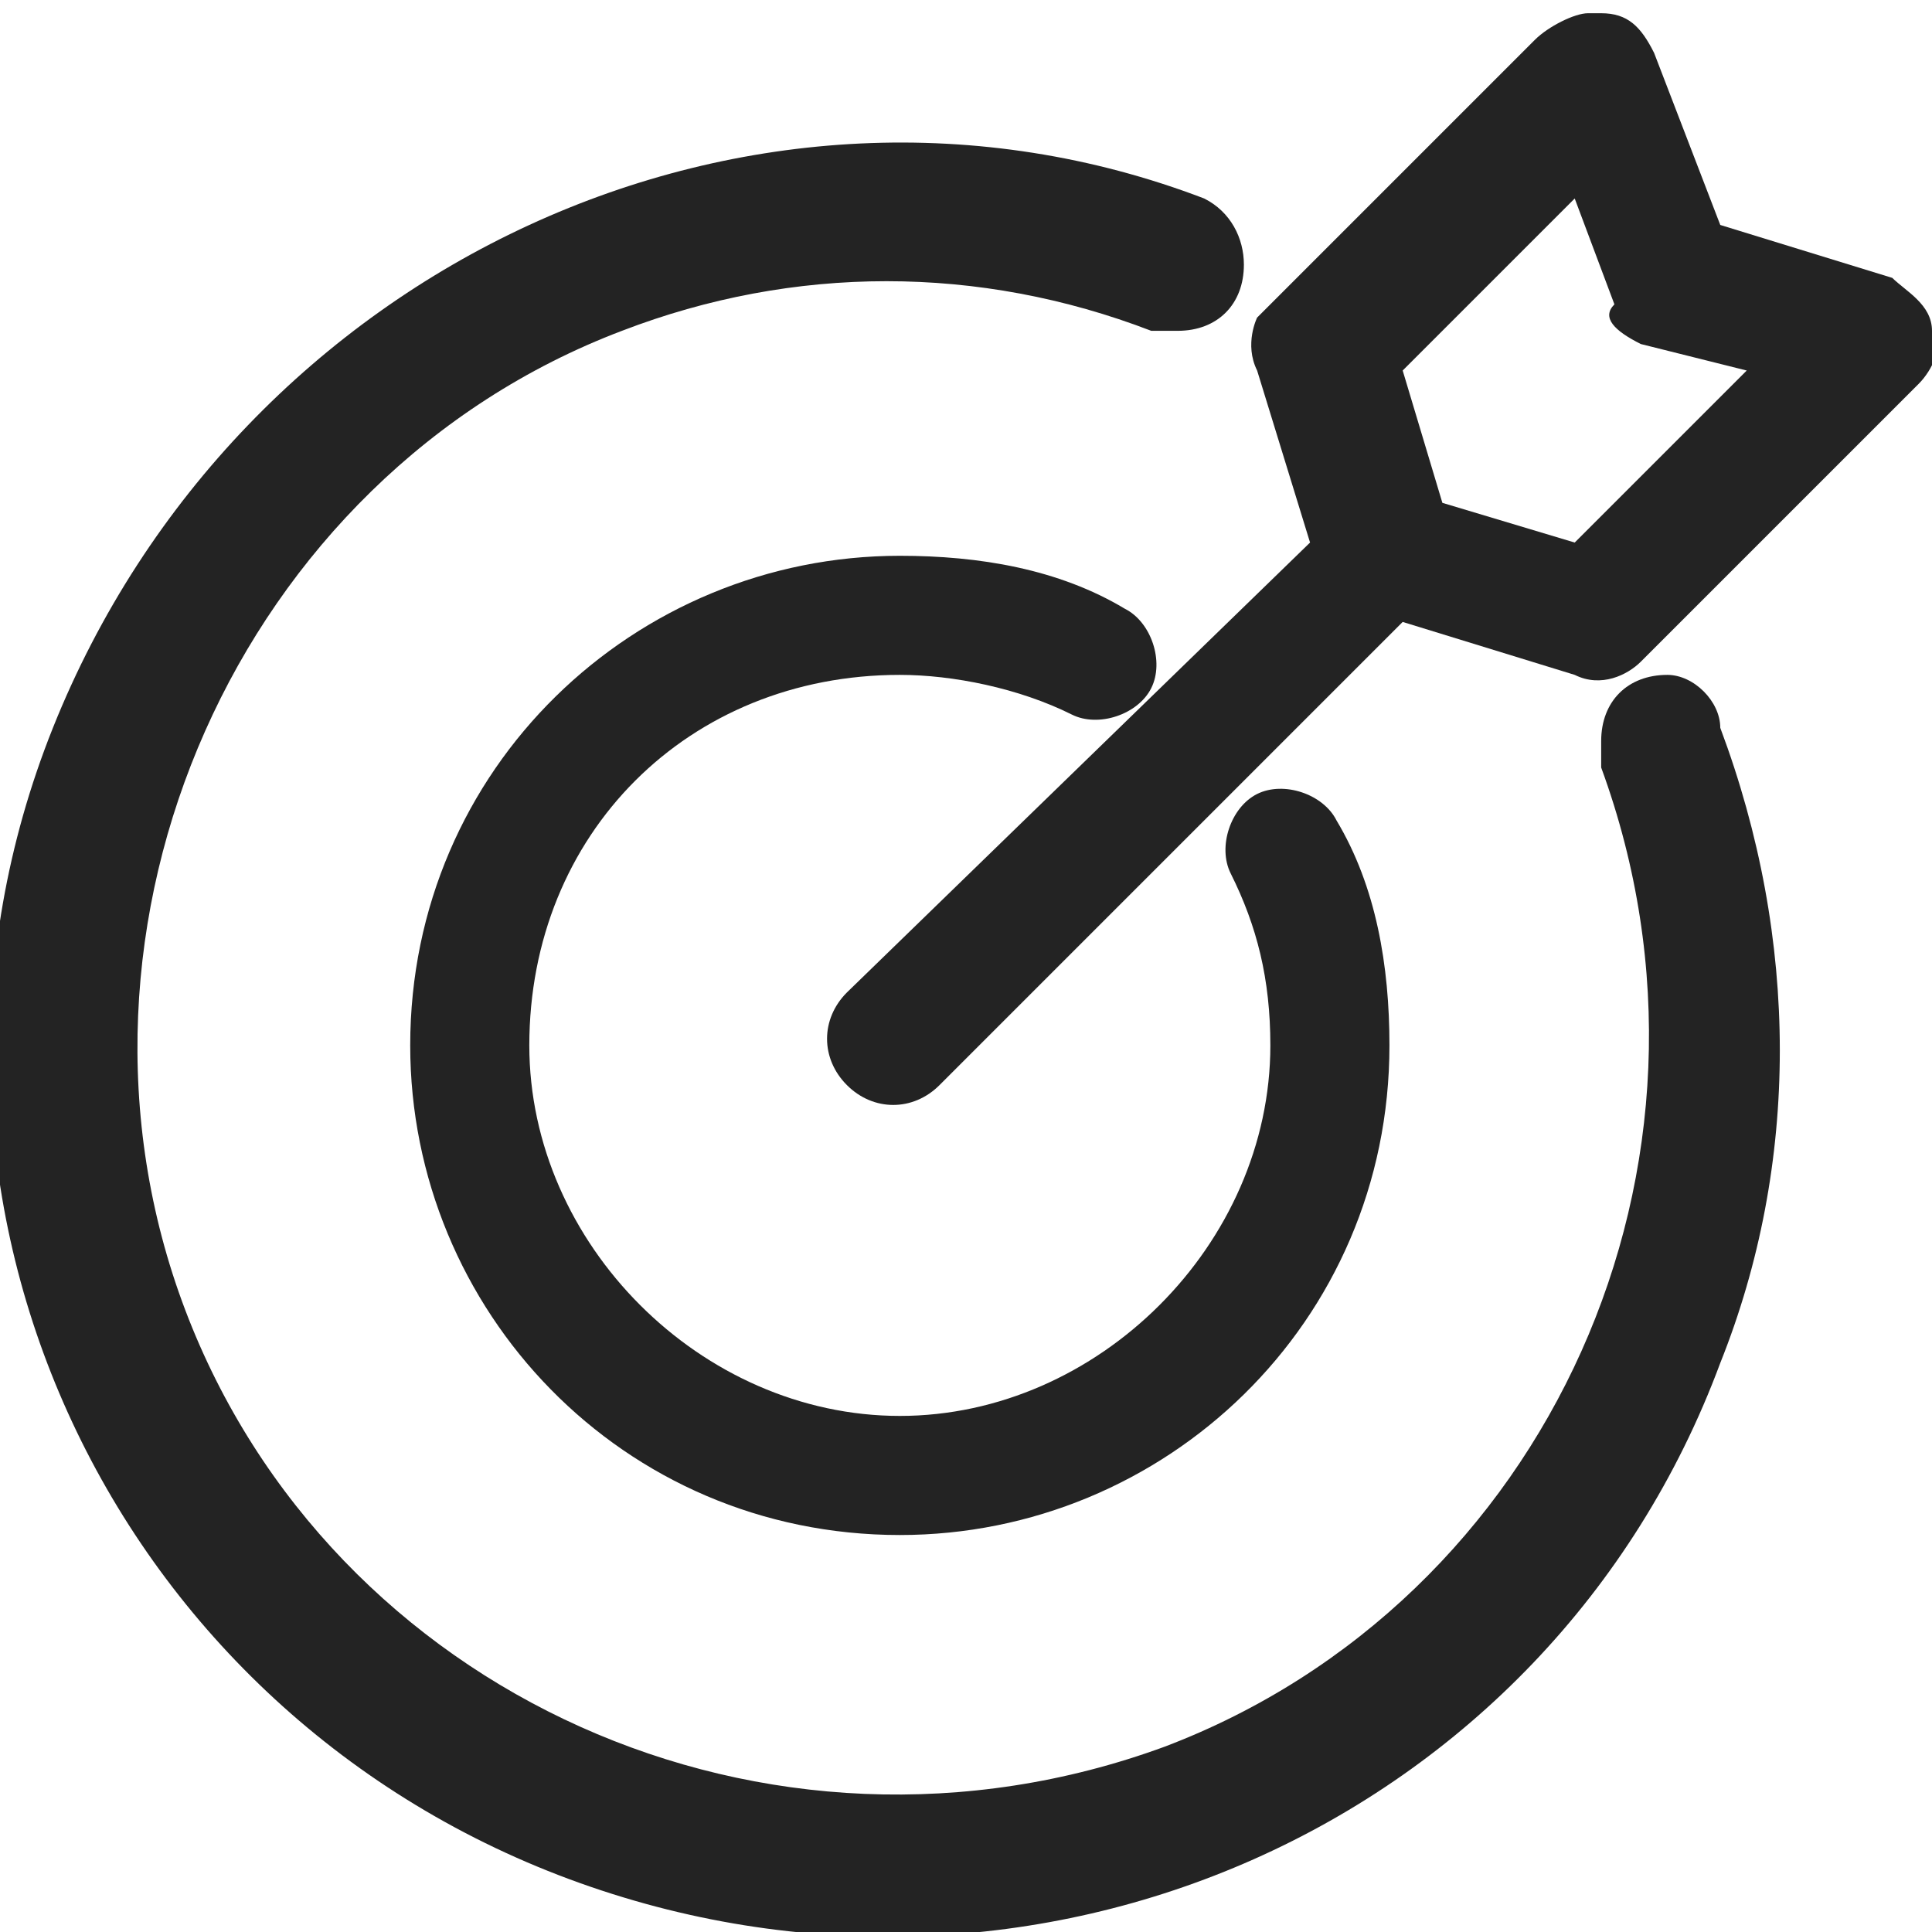
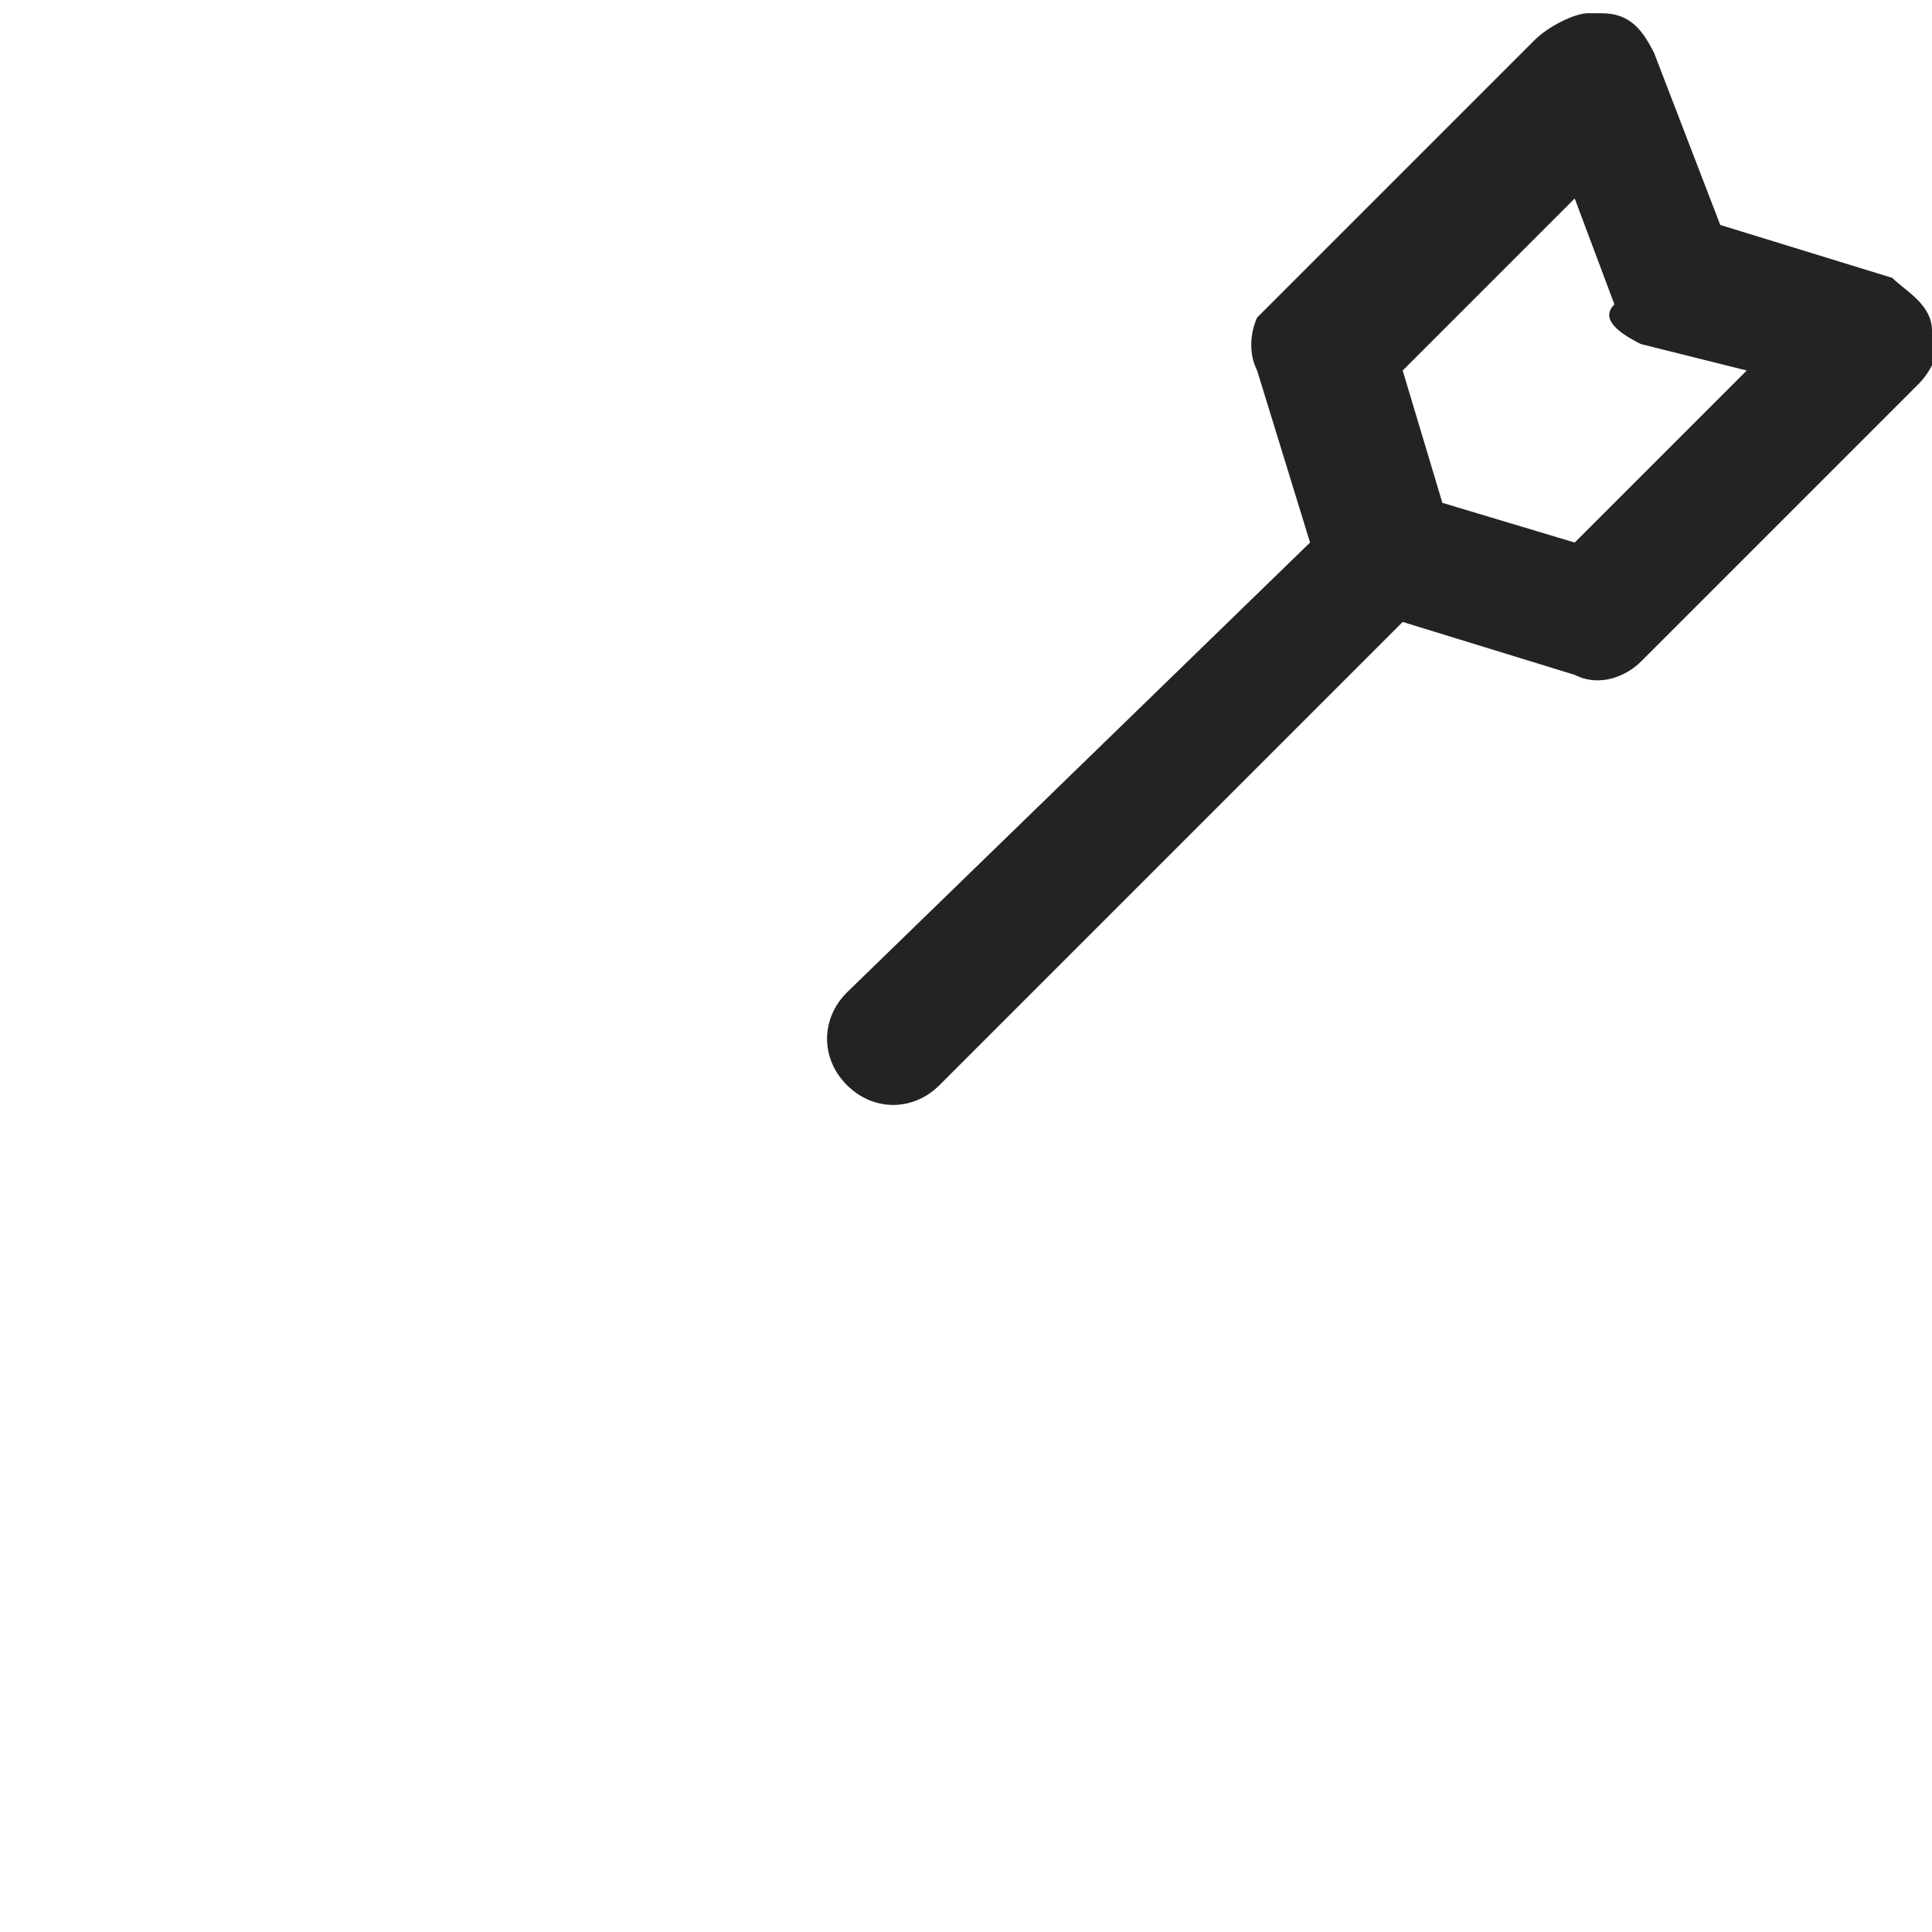
<svg xmlns="http://www.w3.org/2000/svg" version="1.1" id="Layer_1" x="0px" y="0px" viewBox="0 0 14.6 14.6" style="enable-background:new 0 0 14.6 14.6;" xml:space="preserve">
  <style type="text/css">
	.st0{fill:#232323;}
</style>
  <g id="Group_14257" transform="translate(-5.6 -2.6)">
    <path id="Path_13781" class="st0" d="M20.2,5.1c0-0.2-0.2-0.3-0.3-0.4l-1.3-0.4L18.1,3c-0.1-0.2-0.2-0.3-0.4-0.3h-0.1l0,0   c-0.1,0-0.3,0.1-0.4,0.2L15.1,5c0,0-0.1,0.2,0,0.4l0.4,1.3L12,10.1c-0.2,0.2-0.2,0.5,0,0.7s0.5,0.2,0.7,0l0,0l3.5-3.5l1.3,0.4   c0.2,0.1,0.4,0,0.5-0.1l2.1-2.1C20.2,5.4,20.3,5.2,20.2,5.1z M18.8,5.4l-1.3,1.3l-1-0.3l-0.3-1l1.3-1.3l0.3,0.8   c-0.1,0.1,0,0.2,0.2,0.3L18.8,5.4z" />
-     <path id="Path_13782" class="st0" d="M18.2,7.7c-0.3,0-0.5,0.2-0.5,0.5c0,0.1,0,0.1,0,0.2c1.1,3-0.4,6.3-3.3,7.4   c-3,1.1-6.3-0.4-7.4-3.3s0.4-6.3,3.3-7.4c1.3-0.5,2.7-0.5,4,0c0.1,0,0.1,0,0.2,0c0.3,0,0.5-0.2,0.5-0.5c0-0.2-0.1-0.4-0.3-0.5   c-3.4-1.3-7.3,0.5-8.7,4s0.4,7.4,3.9,8.7s7.4-0.4,8.7-3.9c0.6-1.5,0.6-3.2,0-4.8C18.6,7.9,18.4,7.7,18.2,7.7z" />
-     <path id="Path_13783" class="st0" d="M12.4,7.7c0.4,0,0.9,0.1,1.3,0.3c0.2,0.1,0.5,0,0.6-0.2s0-0.5-0.2-0.6l0,0   c-0.5-0.3-1.1-0.4-1.7-0.4c-2,0-3.7,1.6-3.7,3.7c0,2,1.6,3.7,3.7,3.7c2,0,3.7-1.6,3.7-3.7c0-0.6-0.1-1.2-0.4-1.7   c-0.1-0.2-0.4-0.3-0.6-0.2l0,0c-0.2,0.1-0.3,0.4-0.2,0.6l0,0c0.2,0.4,0.3,0.8,0.3,1.3c0,1.5-1.3,2.8-2.8,2.8S9.6,12,9.6,10.5   C9.6,8.9,10.8,7.7,12.4,7.7L12.4,7.7z" />
  </g>
</svg>